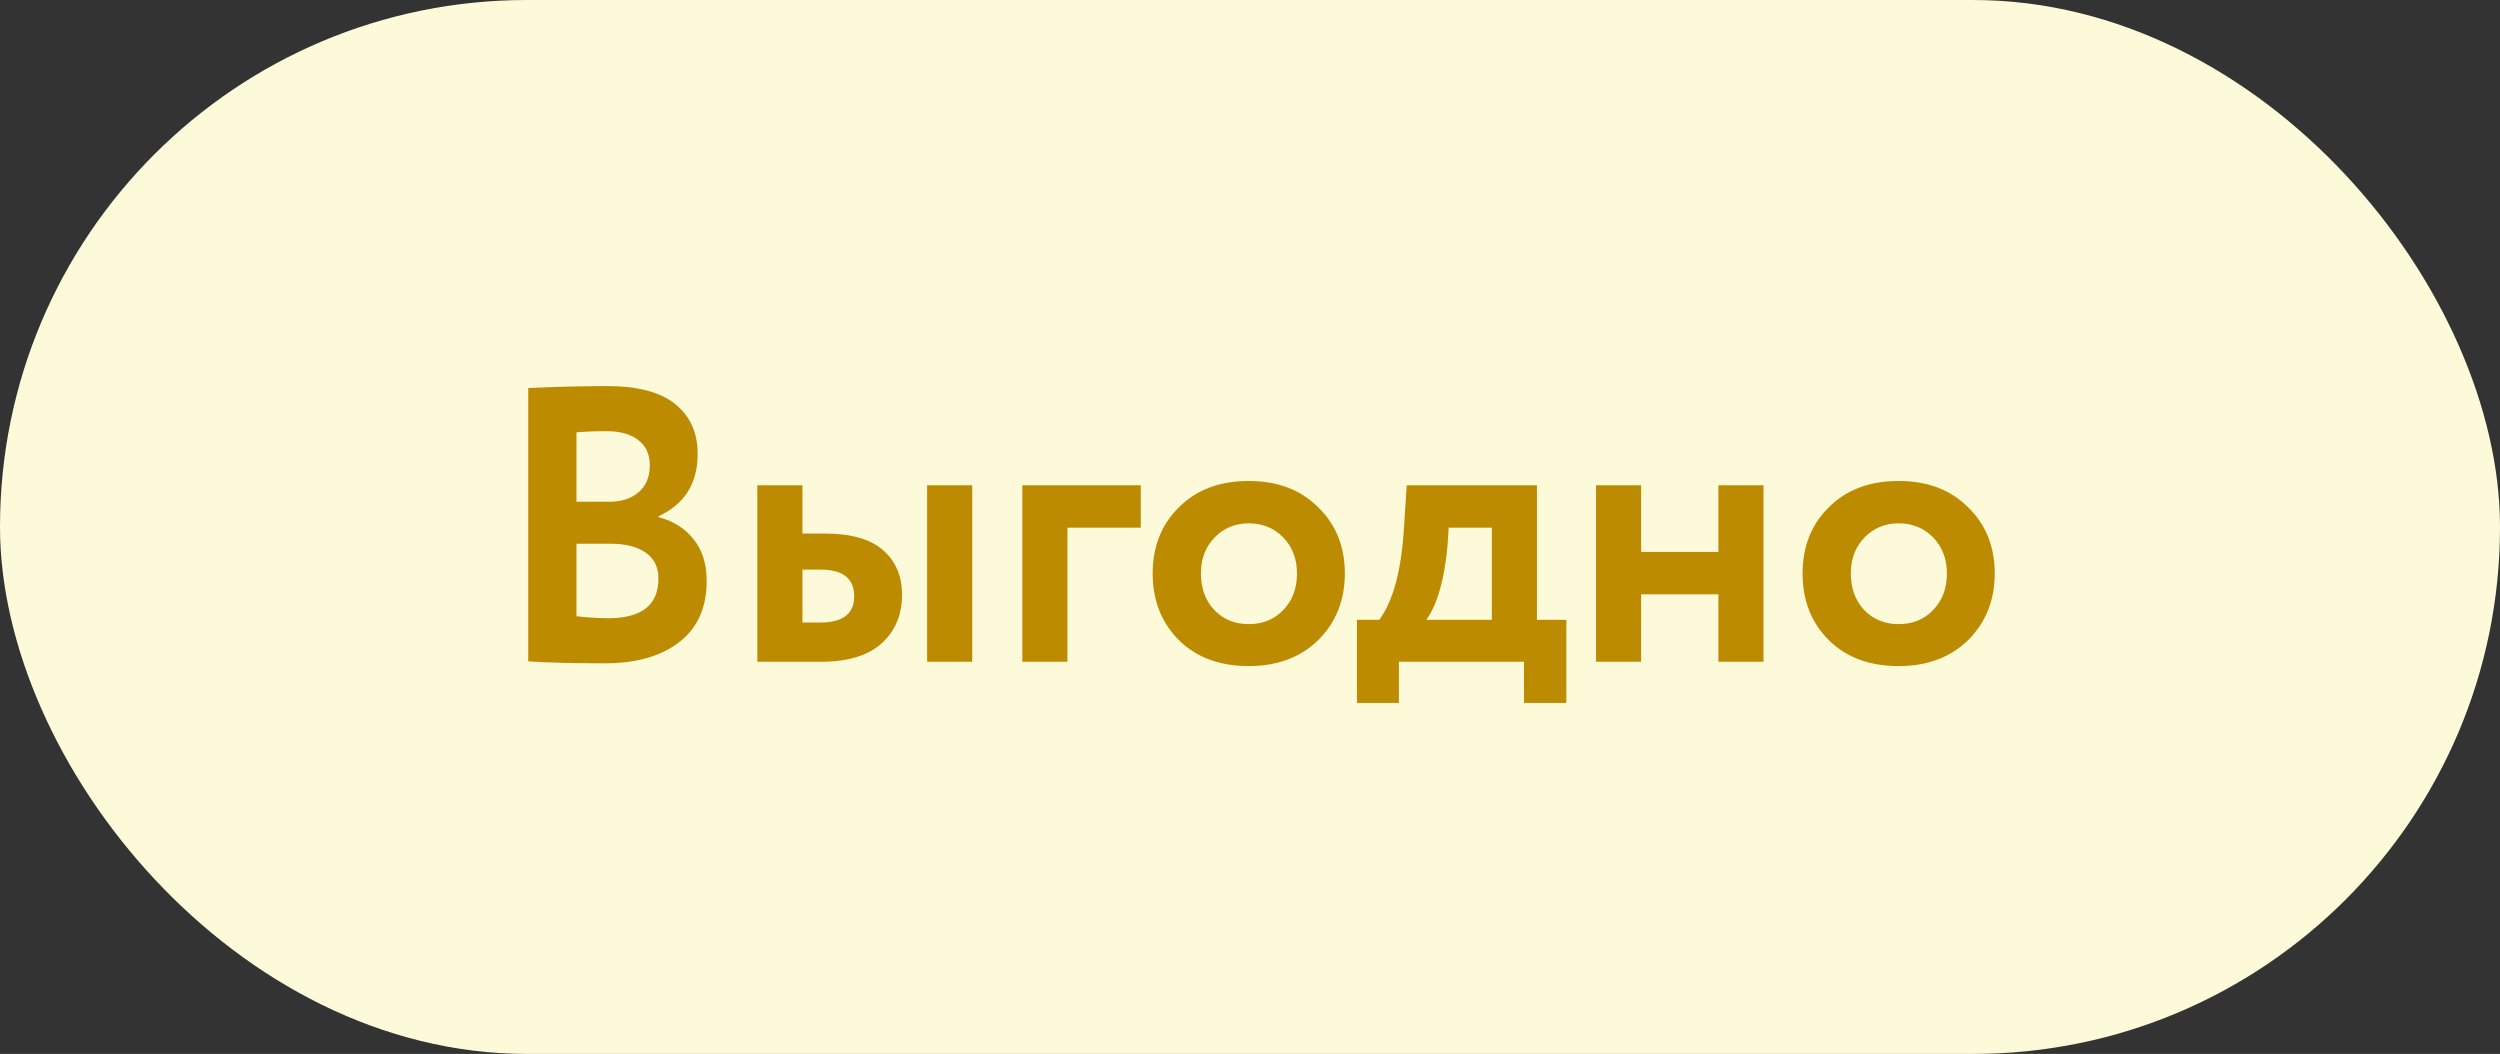
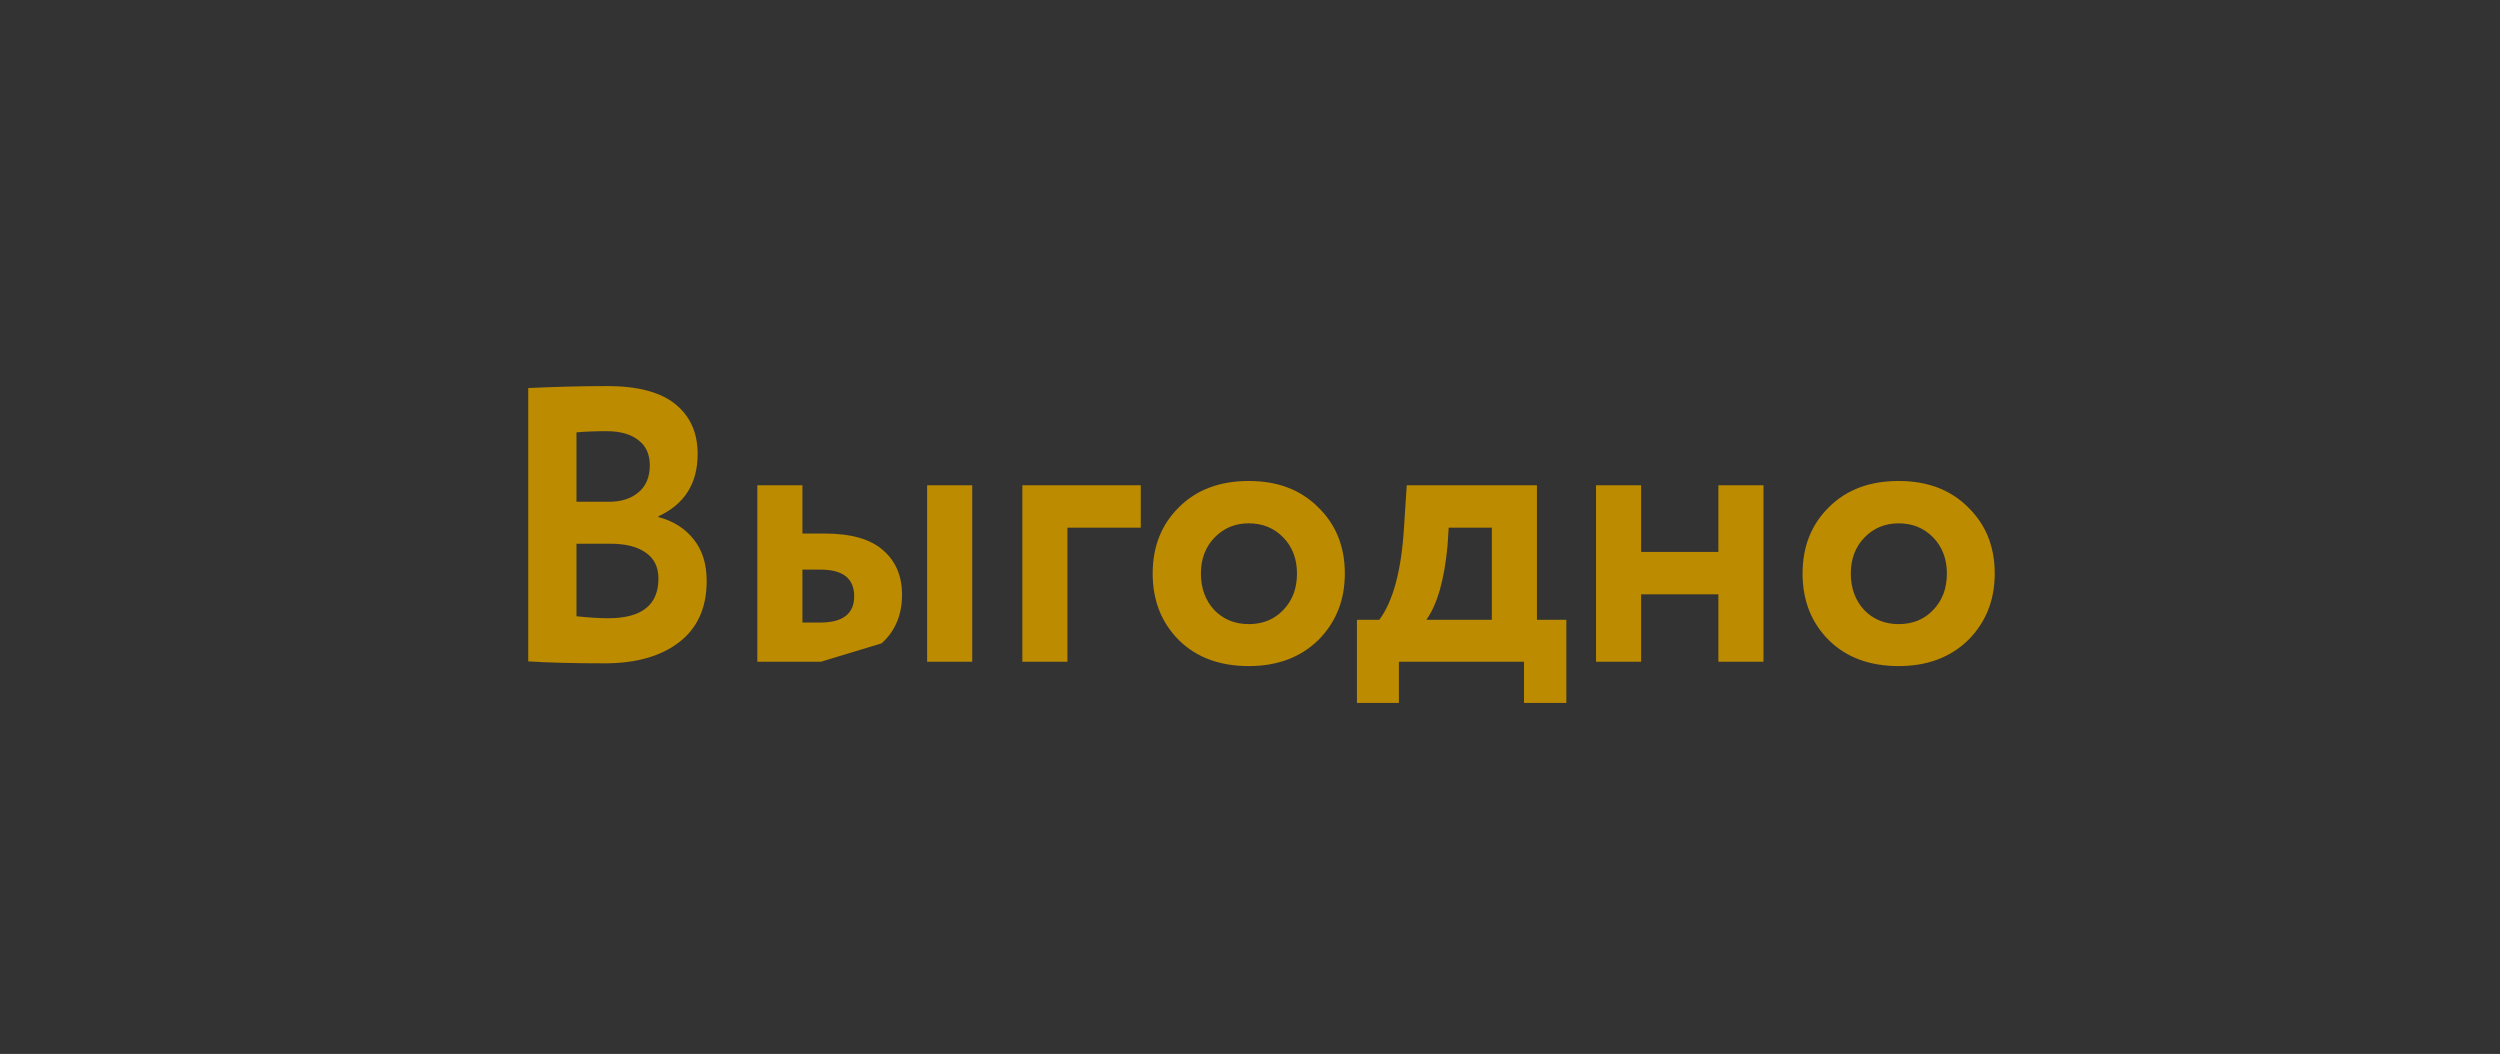
<svg xmlns="http://www.w3.org/2000/svg" width="102" height="43" viewBox="0 0 102 43" fill="none">
  <rect x="0" y="0" width="102" height="43" fill="#333333" stroke="none" />
-   <rect width="102" height="43" rx="21.5" fill="#FCFAD8" />
-   <path d="M21.552 26.984V15.832C22.704 15.779 23.781 15.752 24.784 15.752C26.021 15.752 26.944 15.997 27.552 16.488C28.16 16.979 28.464 17.656 28.464 18.52C28.464 19.725 27.931 20.573 26.864 21.064V21.096C27.472 21.256 27.952 21.56 28.304 22.008C28.656 22.445 28.832 23.011 28.832 23.704C28.832 24.792 28.459 25.624 27.712 26.2C26.965 26.776 25.952 27.064 24.672 27.064C23.392 27.064 22.352 27.037 21.552 26.984ZM24.912 22.184H23.52V25.144C24.021 25.197 24.453 25.224 24.816 25.224C26.181 25.224 26.864 24.685 26.864 23.608C26.864 23.139 26.693 22.787 26.352 22.552C26.011 22.307 25.531 22.184 24.912 22.184ZM24.752 17.592C24.283 17.592 23.872 17.608 23.52 17.64V20.472H24.848C25.349 20.472 25.749 20.344 26.048 20.088C26.357 19.832 26.512 19.464 26.512 18.984C26.512 18.536 26.357 18.195 26.048 17.96C25.739 17.715 25.307 17.592 24.752 17.592ZM33.491 27H30.899V19.8H32.739V21.768H33.635C34.712 21.768 35.507 21.992 36.019 22.44C36.542 22.888 36.803 23.496 36.803 24.264C36.803 25.085 36.526 25.747 35.971 26.248C35.416 26.749 34.59 27 33.491 27ZM39.667 27H37.827V19.8H39.667V27ZM33.475 23.24H32.739V25.4H33.459C34.387 25.4 34.851 25.043 34.851 24.328C34.851 23.603 34.392 23.24 33.475 23.24ZM43.551 27H41.712V19.8H46.544V21.528H43.551V27ZM48.101 26.12C47.386 25.405 47.029 24.499 47.029 23.4C47.029 22.301 47.386 21.4 48.101 20.696C48.816 19.981 49.765 19.624 50.949 19.624C52.123 19.624 53.066 19.981 53.781 20.696C54.507 21.4 54.869 22.301 54.869 23.4C54.869 24.488 54.507 25.395 53.781 26.12C53.056 26.824 52.112 27.176 50.949 27.176C49.765 27.176 48.816 26.824 48.101 26.12ZM49.557 21.928C49.184 22.312 48.997 22.803 48.997 23.4C48.997 23.997 49.178 24.493 49.541 24.888C49.914 25.272 50.384 25.464 50.949 25.464C51.525 25.464 51.995 25.272 52.357 24.888C52.73 24.504 52.917 24.008 52.917 23.4C52.917 22.803 52.73 22.312 52.357 21.928C51.984 21.544 51.514 21.352 50.949 21.352C50.395 21.352 49.931 21.544 49.557 21.928ZM57.075 28.68H55.363V25.288H56.275C56.84 24.531 57.176 23.277 57.283 21.528L57.395 19.8H62.707V25.288H63.907V28.68H62.179V27H57.075V28.68ZM59.107 21.528L59.059 22.264C58.931 23.651 58.643 24.659 58.195 25.288H60.867V21.528H59.107ZM71.95 27H70.11V24.248H66.958V27H65.118V19.8H66.958V22.52H70.11V19.8H71.95V27ZM74.617 26.12C73.902 25.405 73.545 24.499 73.545 23.4C73.545 22.301 73.902 21.4 74.617 20.696C75.331 19.981 76.281 19.624 77.465 19.624C78.638 19.624 79.582 19.981 80.297 20.696C81.022 21.4 81.385 22.301 81.385 23.4C81.385 24.488 81.022 25.395 80.297 26.12C79.571 26.824 78.627 27.176 77.465 27.176C76.281 27.176 75.331 26.824 74.617 26.12ZM76.073 21.928C75.699 22.312 75.513 22.803 75.513 23.4C75.513 23.997 75.694 24.493 76.057 24.888C76.43 25.272 76.899 25.464 77.465 25.464C78.041 25.464 78.51 25.272 78.873 24.888C79.246 24.504 79.433 24.008 79.433 23.4C79.433 22.803 79.246 22.312 78.873 21.928C78.499 21.544 78.03 21.352 77.465 21.352C76.91 21.352 76.446 21.544 76.073 21.928Z" fill="#BD8B00" />
+   <path d="M21.552 26.984V15.832C22.704 15.779 23.781 15.752 24.784 15.752C26.021 15.752 26.944 15.997 27.552 16.488C28.16 16.979 28.464 17.656 28.464 18.52C28.464 19.725 27.931 20.573 26.864 21.064V21.096C27.472 21.256 27.952 21.56 28.304 22.008C28.656 22.445 28.832 23.011 28.832 23.704C28.832 24.792 28.459 25.624 27.712 26.2C26.965 26.776 25.952 27.064 24.672 27.064C23.392 27.064 22.352 27.037 21.552 26.984ZM24.912 22.184H23.52V25.144C24.021 25.197 24.453 25.224 24.816 25.224C26.181 25.224 26.864 24.685 26.864 23.608C26.864 23.139 26.693 22.787 26.352 22.552C26.011 22.307 25.531 22.184 24.912 22.184ZM24.752 17.592C24.283 17.592 23.872 17.608 23.52 17.64V20.472H24.848C25.349 20.472 25.749 20.344 26.048 20.088C26.357 19.832 26.512 19.464 26.512 18.984C26.512 18.536 26.357 18.195 26.048 17.96C25.739 17.715 25.307 17.592 24.752 17.592ZM33.491 27H30.899V19.8H32.739V21.768H33.635C34.712 21.768 35.507 21.992 36.019 22.44C36.542 22.888 36.803 23.496 36.803 24.264C36.803 25.085 36.526 25.747 35.971 26.248ZM39.667 27H37.827V19.8H39.667V27ZM33.475 23.24H32.739V25.4H33.459C34.387 25.4 34.851 25.043 34.851 24.328C34.851 23.603 34.392 23.24 33.475 23.24ZM43.551 27H41.712V19.8H46.544V21.528H43.551V27ZM48.101 26.12C47.386 25.405 47.029 24.499 47.029 23.4C47.029 22.301 47.386 21.4 48.101 20.696C48.816 19.981 49.765 19.624 50.949 19.624C52.123 19.624 53.066 19.981 53.781 20.696C54.507 21.4 54.869 22.301 54.869 23.4C54.869 24.488 54.507 25.395 53.781 26.12C53.056 26.824 52.112 27.176 50.949 27.176C49.765 27.176 48.816 26.824 48.101 26.12ZM49.557 21.928C49.184 22.312 48.997 22.803 48.997 23.4C48.997 23.997 49.178 24.493 49.541 24.888C49.914 25.272 50.384 25.464 50.949 25.464C51.525 25.464 51.995 25.272 52.357 24.888C52.73 24.504 52.917 24.008 52.917 23.4C52.917 22.803 52.73 22.312 52.357 21.928C51.984 21.544 51.514 21.352 50.949 21.352C50.395 21.352 49.931 21.544 49.557 21.928ZM57.075 28.68H55.363V25.288H56.275C56.84 24.531 57.176 23.277 57.283 21.528L57.395 19.8H62.707V25.288H63.907V28.68H62.179V27H57.075V28.68ZM59.107 21.528L59.059 22.264C58.931 23.651 58.643 24.659 58.195 25.288H60.867V21.528H59.107ZM71.95 27H70.11V24.248H66.958V27H65.118V19.8H66.958V22.52H70.11V19.8H71.95V27ZM74.617 26.12C73.902 25.405 73.545 24.499 73.545 23.4C73.545 22.301 73.902 21.4 74.617 20.696C75.331 19.981 76.281 19.624 77.465 19.624C78.638 19.624 79.582 19.981 80.297 20.696C81.022 21.4 81.385 22.301 81.385 23.4C81.385 24.488 81.022 25.395 80.297 26.12C79.571 26.824 78.627 27.176 77.465 27.176C76.281 27.176 75.331 26.824 74.617 26.12ZM76.073 21.928C75.699 22.312 75.513 22.803 75.513 23.4C75.513 23.997 75.694 24.493 76.057 24.888C76.43 25.272 76.899 25.464 77.465 25.464C78.041 25.464 78.51 25.272 78.873 24.888C79.246 24.504 79.433 24.008 79.433 23.4C79.433 22.803 79.246 22.312 78.873 21.928C78.499 21.544 78.03 21.352 77.465 21.352C76.91 21.352 76.446 21.544 76.073 21.928Z" fill="#BD8B00" />
</svg>